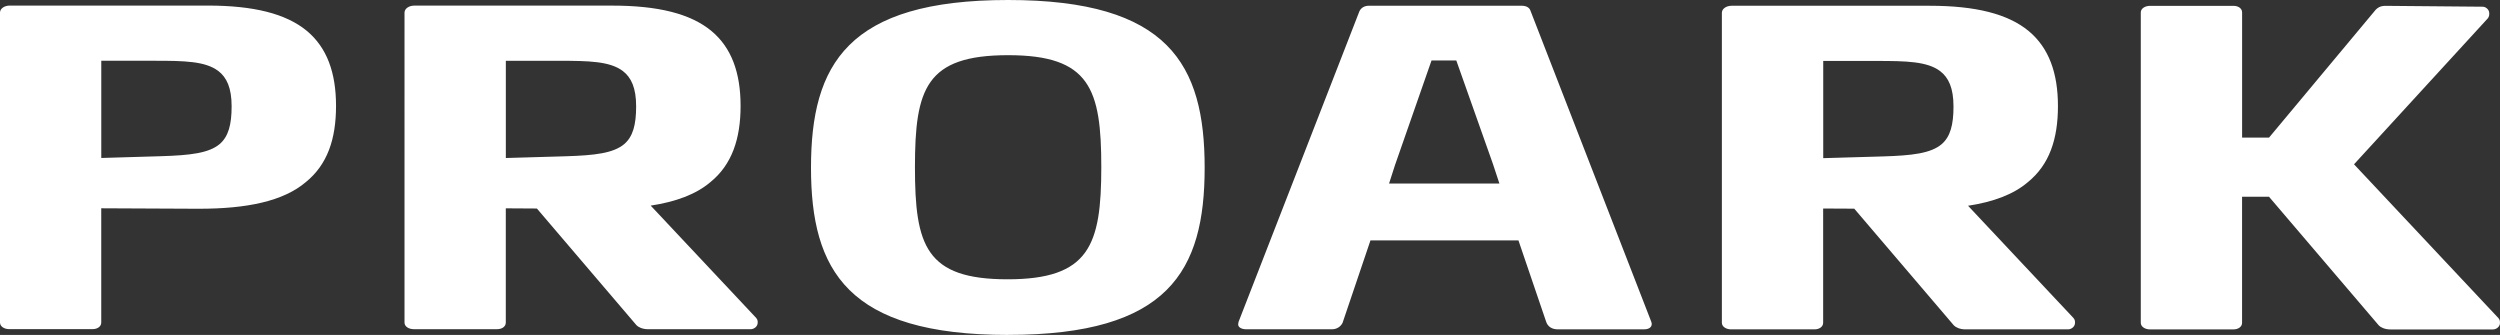
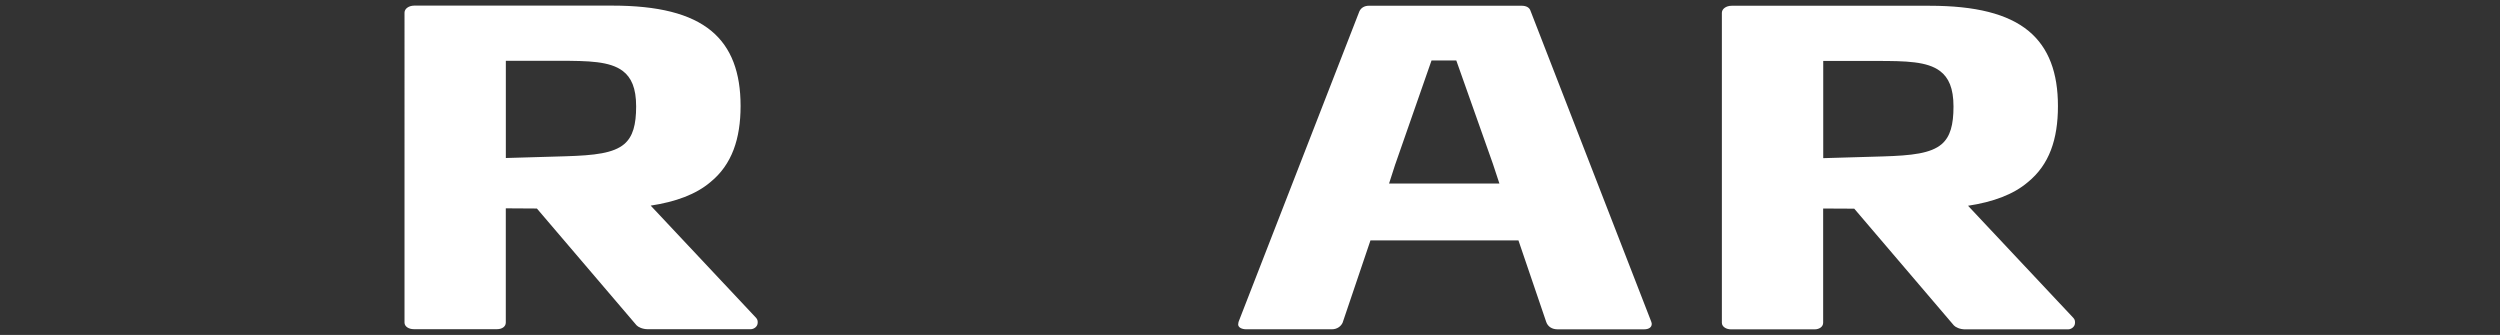
<svg xmlns="http://www.w3.org/2000/svg" id="Lag_2" data-name="Lag 2" viewBox="0 0 663.26 88.86">
  <rect x="0" y="0" width="663.26" height="88.86" fill="#333333" stroke="none" />
  <defs>
    <style>      .cls-1 {        fill: #fff;        fill-rule: evenodd;        stroke-width: 0px;      }    </style>
  </defs>
  <g id="Lag_1-2" data-name="Lag 1">
    <g id="Page_1" data-name="Page 1">
-       <path id="Path_1" data-name="Path 1" class="cls-1" d="M81.15,48.3c-6,5.11-15.71,7.08-28.29,7.08h-.71l-25.29-.12v30.32c0,1.05-1.01,1.74-2.3,1.74H2.43c-1.29,0-2.43-.7-2.43-1.75V3.33c0-1.04,1.15-1.85,2.58-1.85h52.57c12,0,20.72,2.1,26.29,6.74,5.29,4.42,7.71,11.04,7.71,19.87s-2.29,15.56-8,20.21ZM57.87,18.8c-3.43-2.57-9-2.68-16.85-2.68h-14.15v25.79l15.86-.47c7.71-.23,12.71-.81,15.57-3.24,2.29-1.98,3.15-5.11,3.15-9.99s-1.29-7.67-3.57-9.41ZM267.45,88.86c-42.58,0-52.29-17.08-52.29-44.37,0-27.42,9.72-44.49,52.3-44.49,42.58,0,52.14,17.08,52.14,44.49s-9.57,44.36-52.15,44.36ZM267.46,14.64c-21.86,0-24.72,8.94-24.72,29.73s2.85,29.73,24.57,29.73,24.86-9.06,24.87-29.73c0-20.79-3-29.73-24.71-29.73ZM663.26,85.66c0,1.04-1,1.74-1.85,1.74h-27.29c-1.43,0-2.57-.58-3-1.05l-29.15-34.16h-7.14v33.46c0,1.04-1,1.74-2.29,1.74h-22.15c-1.28,0-2.43-.7-2.43-1.75V3.29c0-1.05,1.16-1.74,2.44-1.74h22.15c1.29,0,2.29.69,2.29,1.74v33.22s7.14,0,7.14,0l28.29-33.91c.44-.46,1.14-1.05,2.57-1.05h.14l25.71.23c.72,0,1.72.69,1.72,1.74,0,.35,0,.94-.43,1.4l-35.45,38.67,38.29,40.78c.43.46.43.93.43,1.28Z" />
      <path id="Path_2" data-name="Path 2" class="cls-1" d="M550.51,85.64c0,1.05-.99,1.74-1.85,1.74h-27.29c-1.43,0-2.57-.58-3-1.05l-26.43-30.97-8.25-.04v30.31c0,1.05-1,1.75-2.29,1.75h-22.14c-1.29,0-2.44-.7-2.44-1.75V3.39c0-1.05,1.16-1.86,2.58-1.86h52.58c12,0,20.71,2.1,26.29,6.75,5.28,4.42,7.71,11.04,7.71,19.86s-2.29,15.57-8.01,20.21c-3.83,3.26-9.2,5.23-15.84,6.24l27.95,29.76c.43.46.43.93.43,1.28ZM483.69,41.96l15.86-.46c7.71-.23,12.71-.81,15.58-3.25,2.29-1.97,3.14-5.11,3.14-9.99s-1.28-7.67-3.57-9.41c-3.42-2.56-8.99-2.68-16.85-2.68h-14.14v25.79ZM201.02,85.6c0,1.05-1,1.74-1.86,1.74h-27.29c-1.43,0-2.57-.58-3-1.05l-26.43-30.97-8.25-.05v30.32c0,1.05-1,1.74-2.29,1.74h-22.14c-1.29,0-2.44-.69-2.44-1.74V3.35c0-1.05,1.16-1.86,2.58-1.86h52.58c12,0,20.71,2.1,26.29,6.75,5.29,4.41,7.71,11.04,7.71,19.86,0,8.71-2.29,15.57-8,20.21-3.84,3.26-9.2,5.23-15.85,6.24l27.95,29.76c.44.46.44.93.44,1.28ZM134.2,41.92l15.85-.46c7.71-.23,12.71-.81,15.58-3.25,2.29-1.98,3.14-5.11,3.14-9.99s-1.28-7.67-3.57-9.41c-3.44-2.56-9-2.68-16.86-2.68h-14.14v25.79Z" />
      <path id="Path_3" data-name="Path 3" class="cls-1" d="M438.21,85.97c0,.81-.71,1.4-2,1.4h-23c-1.43,0-2.57-.7-3-1.98l-7.36-21.61h-39.26l-7.39,21.84c-.43.93-1.43,1.74-2.85,1.74h-22.72c-1.14,0-2.14-.47-2.14-1.28,0-.35.15-.81.15-.81L360.64,3.03c.43-.93,1.29-1.51,2.57-1.51h40.43c1.29,0,2.15.47,2.43,1.4l31.99,82.36c.15.35.15.58.15.69ZM370.21,43.46l-1.69,5.24h29.28s-1.73-5.24-1.73-5.24l-9.71-27.42h-6.57l-9.57,27.42Z" />
    </g>
  </g>
</svg>